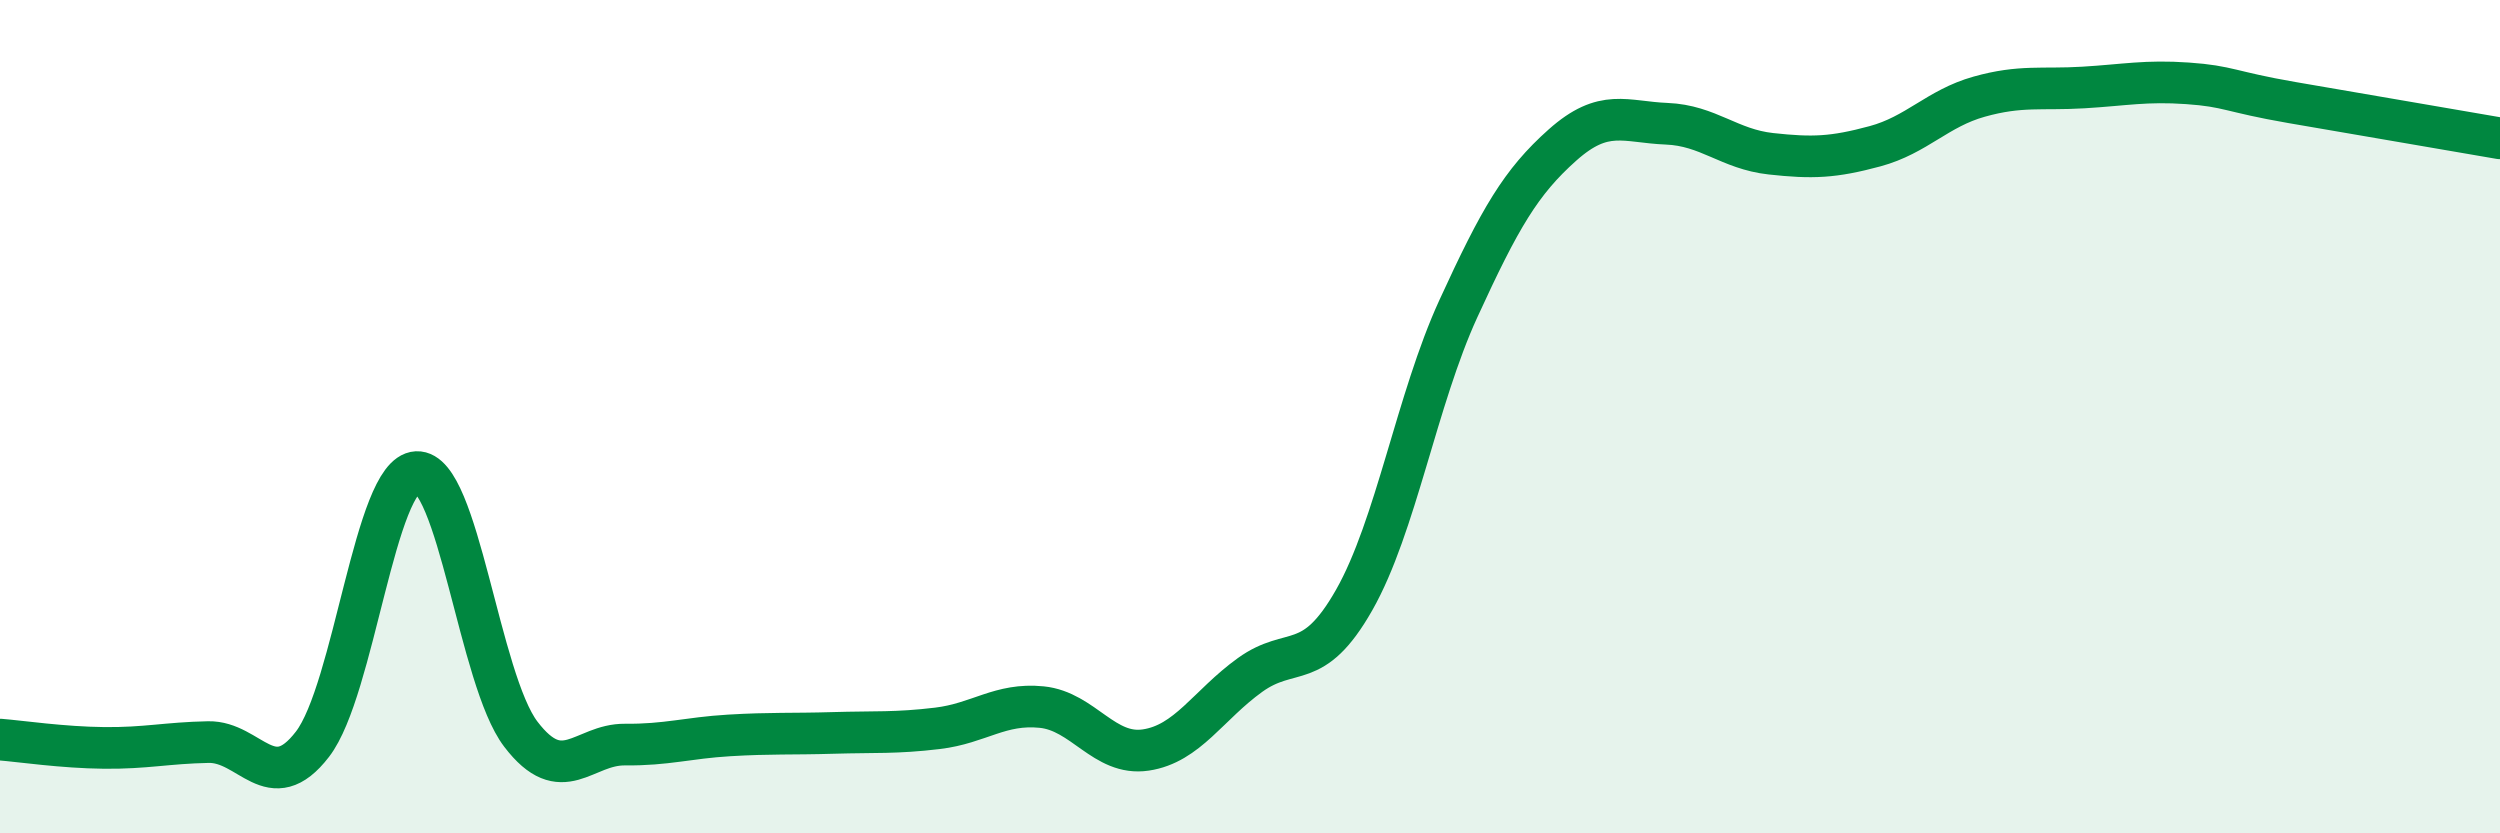
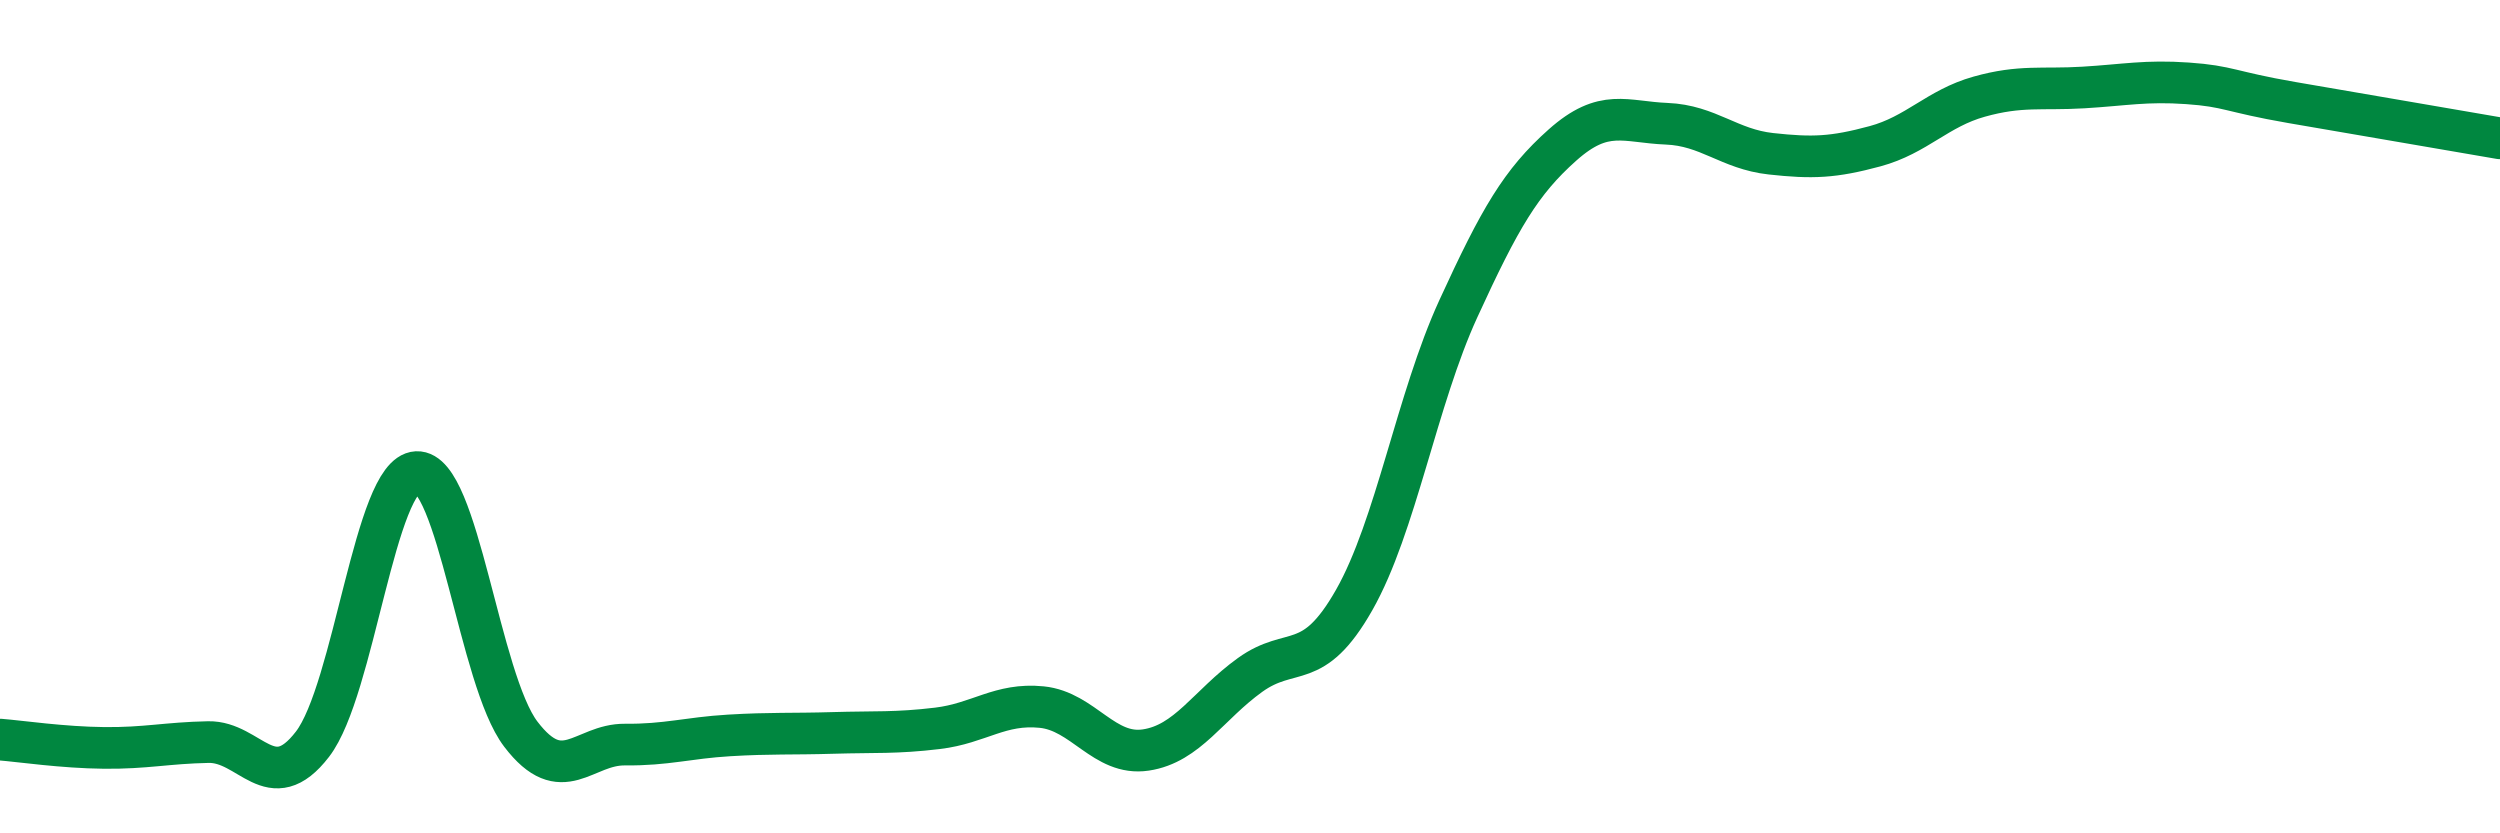
<svg xmlns="http://www.w3.org/2000/svg" width="60" height="20" viewBox="0 0 60 20">
-   <path d="M 0,17.75 C 0.5,17.79 1.5,17.94 2.5,17.95 C 3.5,17.96 4,17.83 5,17.81 C 6,17.79 6.5,19.16 7.5,17.86 C 8.5,16.56 9,11.38 10,11.33 C 11,11.28 11.5,16.31 12.5,17.62 C 13.5,18.93 14,17.86 15,17.87 C 16,17.88 16.5,17.71 17.5,17.65 C 18.5,17.59 19,17.62 20,17.59 C 21,17.56 21.5,17.6 22.5,17.48 C 23.5,17.36 24,16.87 25,16.97 C 26,17.07 26.5,18.15 27.5,18 C 28.5,17.85 29,16.92 30,16.2 C 31,15.48 31.5,16.16 32.5,14.4 C 33.5,12.64 34,9.59 35,7.41 C 36,5.23 36.5,4.37 37.5,3.48 C 38.5,2.59 39,2.93 40,2.97 C 41,3.01 41.5,3.58 42.5,3.69 C 43.5,3.8 44,3.78 45,3.51 C 46,3.24 46.5,2.6 47.5,2.32 C 48.5,2.04 49,2.16 50,2.1 C 51,2.04 51.5,1.93 52.5,2 C 53.5,2.07 53.5,2.2 55,2.46 C 56.5,2.72 59,3.15 60,3.32L60 20L0 20Z" fill="#008740" opacity="0.1" stroke-linecap="round" stroke-linejoin="round" />
  <path d="M 0,17.75 C 0.5,17.79 1.5,17.94 2.5,17.95 C 3.5,17.96 4,17.83 5,17.81 C 6,17.79 6.5,19.16 7.5,17.86 C 8.5,16.56 9,11.38 10,11.33 C 11,11.28 11.5,16.31 12.5,17.62 C 13.5,18.93 14,17.86 15,17.87 C 16,17.88 16.5,17.71 17.5,17.65 C 18.5,17.59 19,17.62 20,17.59 C 21,17.56 21.5,17.6 22.5,17.48 C 23.5,17.36 24,16.87 25,16.97 C 26,17.07 26.5,18.15 27.5,18 C 28.5,17.85 29,16.92 30,16.2 C 31,15.48 31.5,16.16 32.5,14.4 C 33.5,12.64 34,9.59 35,7.41 C 36,5.23 36.5,4.37 37.5,3.48 C 38.5,2.59 39,2.93 40,2.97 C 41,3.01 41.5,3.58 42.5,3.69 C 43.5,3.8 44,3.78 45,3.51 C 46,3.24 46.5,2.6 47.5,2.32 C 48.5,2.04 49,2.16 50,2.1 C 51,2.04 51.5,1.93 52.5,2 C 53.5,2.07 53.5,2.2 55,2.46 C 56.5,2.72 59,3.15 60,3.32" stroke="#008740" stroke-width="1" fill="none" stroke-linecap="round" stroke-linejoin="round" />
</svg>